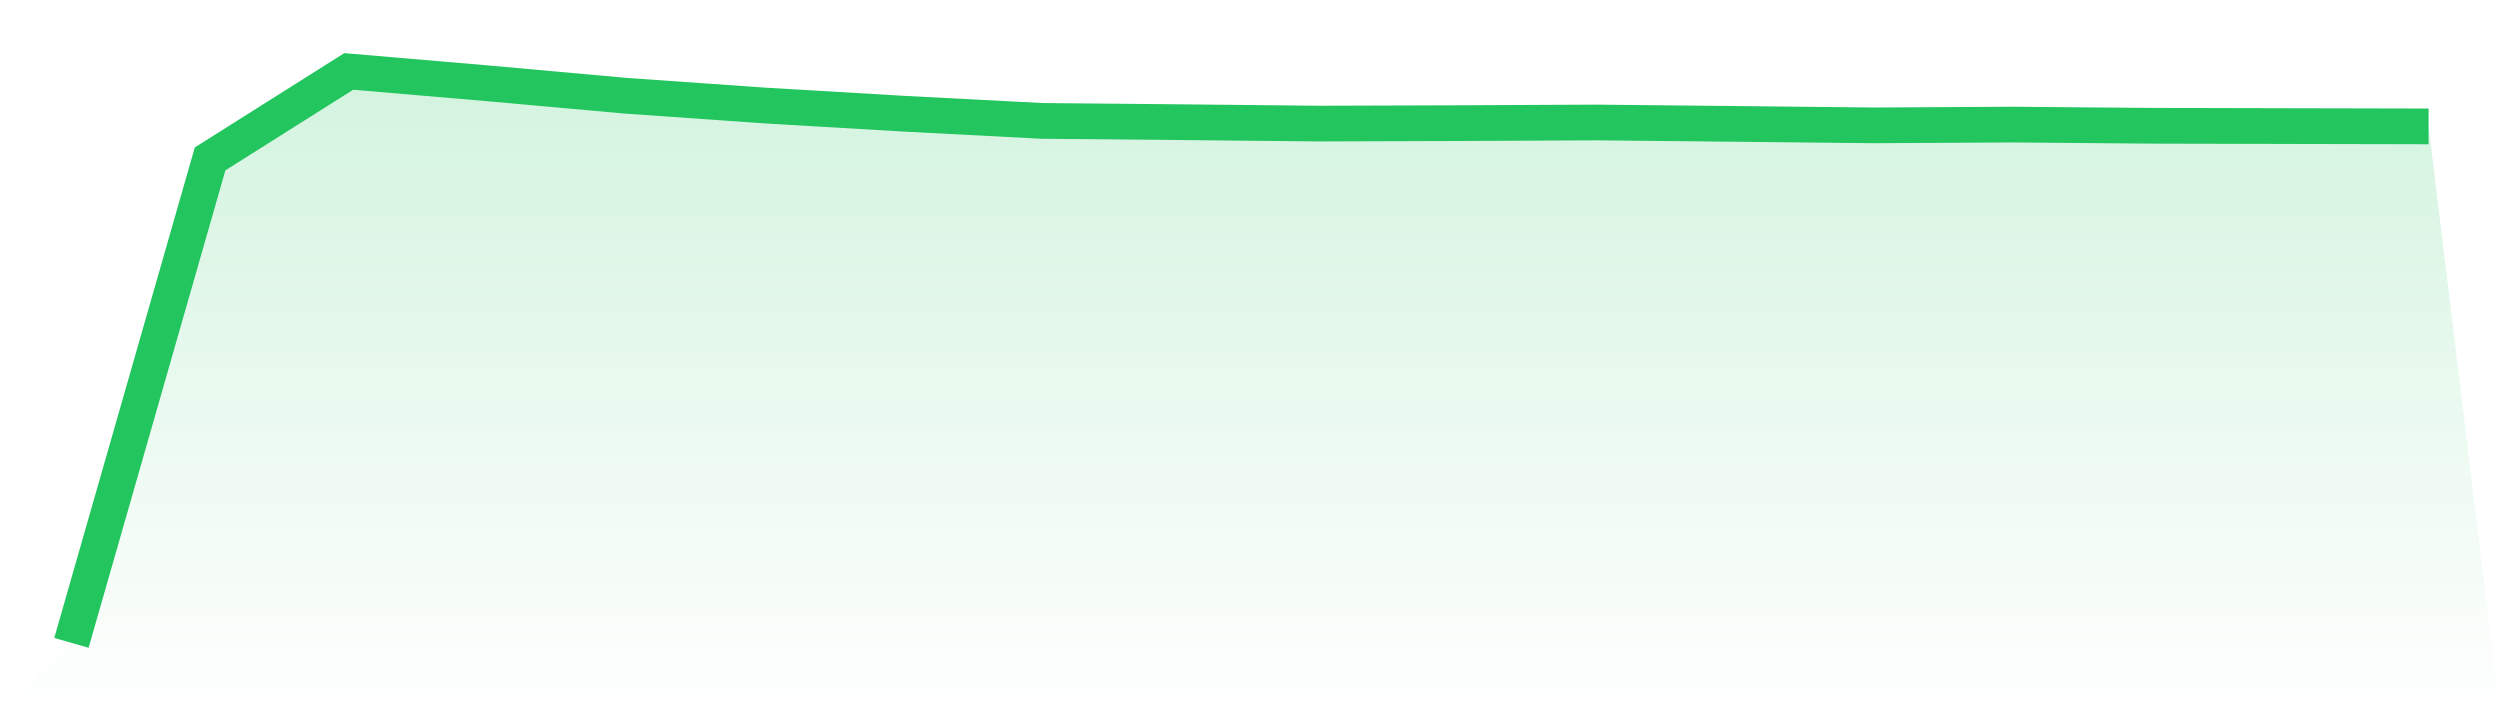
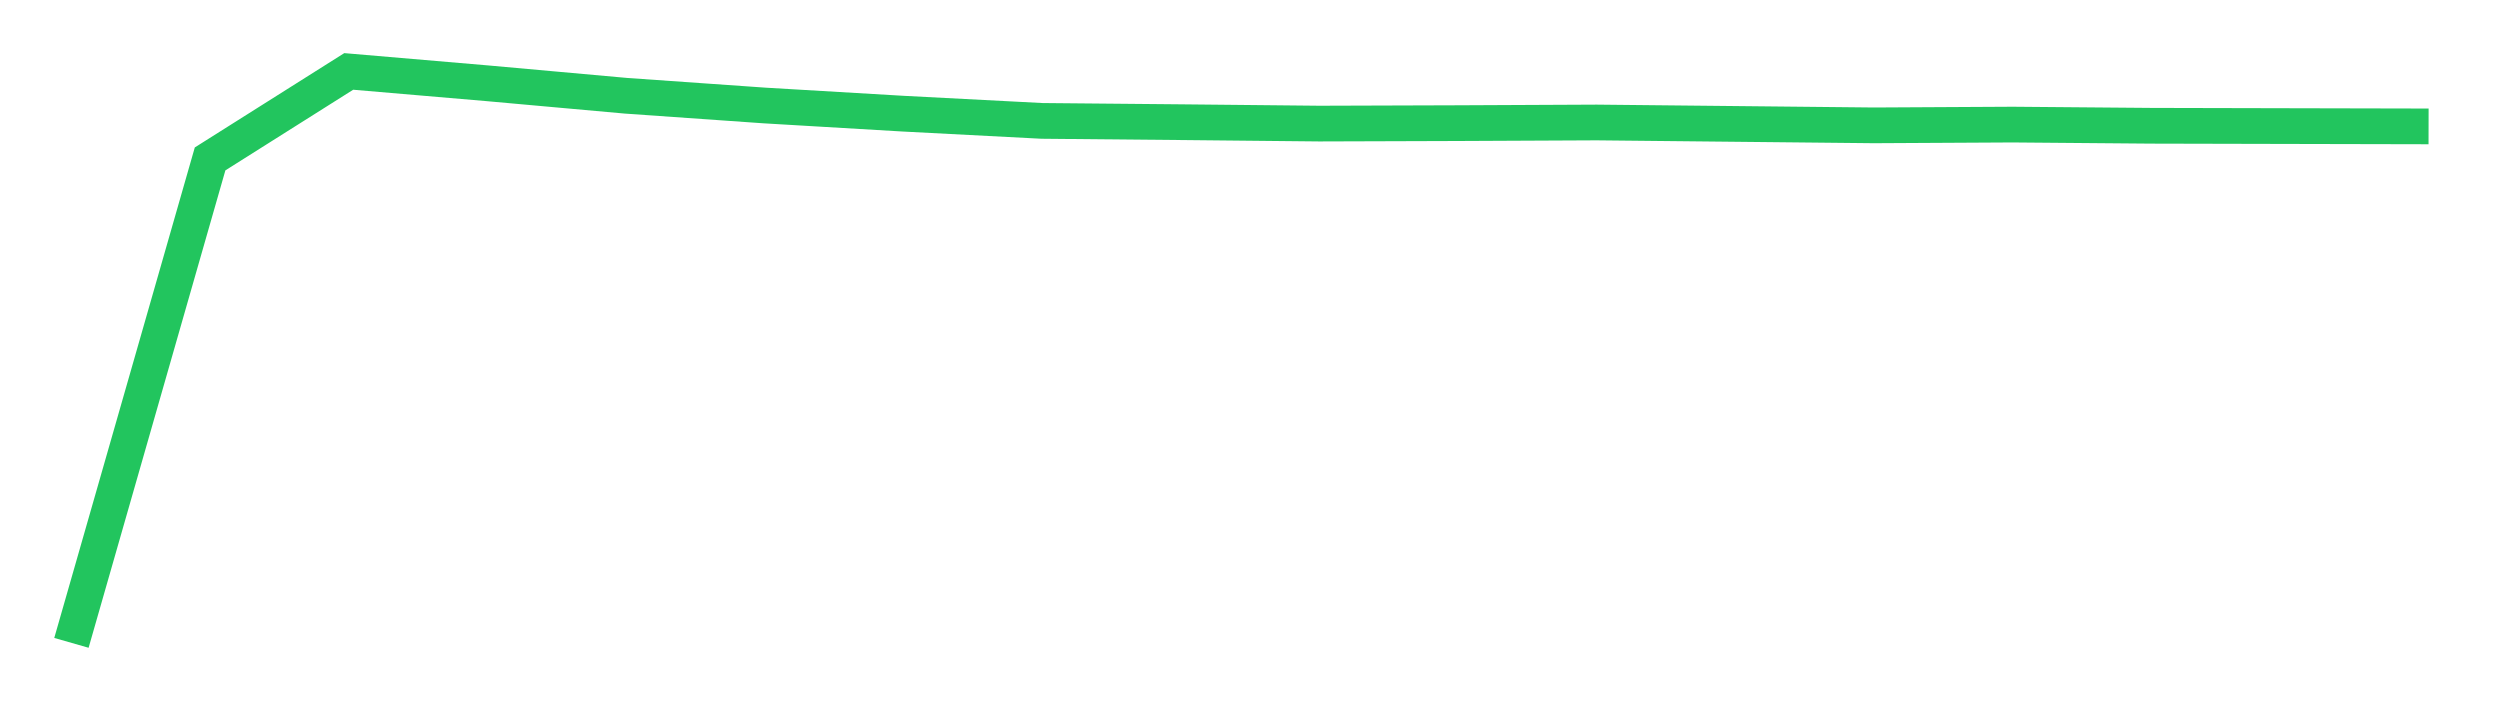
<svg xmlns="http://www.w3.org/2000/svg" viewBox="0 0 140 40">
  <defs>
    <linearGradient id="gradient" x1="0" x2="0" y1="0" y2="1">
      <stop offset="0%" stop-color="#22c55e" stop-opacity="0.2" />
      <stop offset="100%" stop-color="#22c55e" stop-opacity="0" />
    </linearGradient>
  </defs>
-   <path d="M4,36 L4,36 L11.765,8.899 L19.529,4 L27.294,4.664 L35.059,5.363 L42.824,5.908 L50.588,6.366 L58.353,6.77 L66.118,6.842 L73.882,6.921 L81.647,6.896 L89.412,6.859 L97.176,6.938 L104.941,7.02 L112.706,6.977 L120.471,7.043 L128.235,7.061 L136,7.078 L140,40 L0,40 z" fill="url(#gradient)" />
-   <path d="M4,36 L4,36 L11.765,8.899 L19.529,4 L27.294,4.664 L35.059,5.363 L42.824,5.908 L50.588,6.366 L58.353,6.77 L66.118,6.842 L73.882,6.921 L81.647,6.896 L89.412,6.859 L97.176,6.938 L104.941,7.02 L112.706,6.977 L120.471,7.043 L128.235,7.061 L136,7.078" fill="none" stroke="#22c55e" stroke-width="2" />
+   <path d="M4,36 L4,36 L11.765,8.899 L19.529,4 L27.294,4.664 L35.059,5.363 L42.824,5.908 L50.588,6.366 L58.353,6.77 L66.118,6.842 L73.882,6.921 L81.647,6.896 L89.412,6.859 L104.941,7.02 L112.706,6.977 L120.471,7.043 L128.235,7.061 L136,7.078" fill="none" stroke="#22c55e" stroke-width="2" />
</svg>